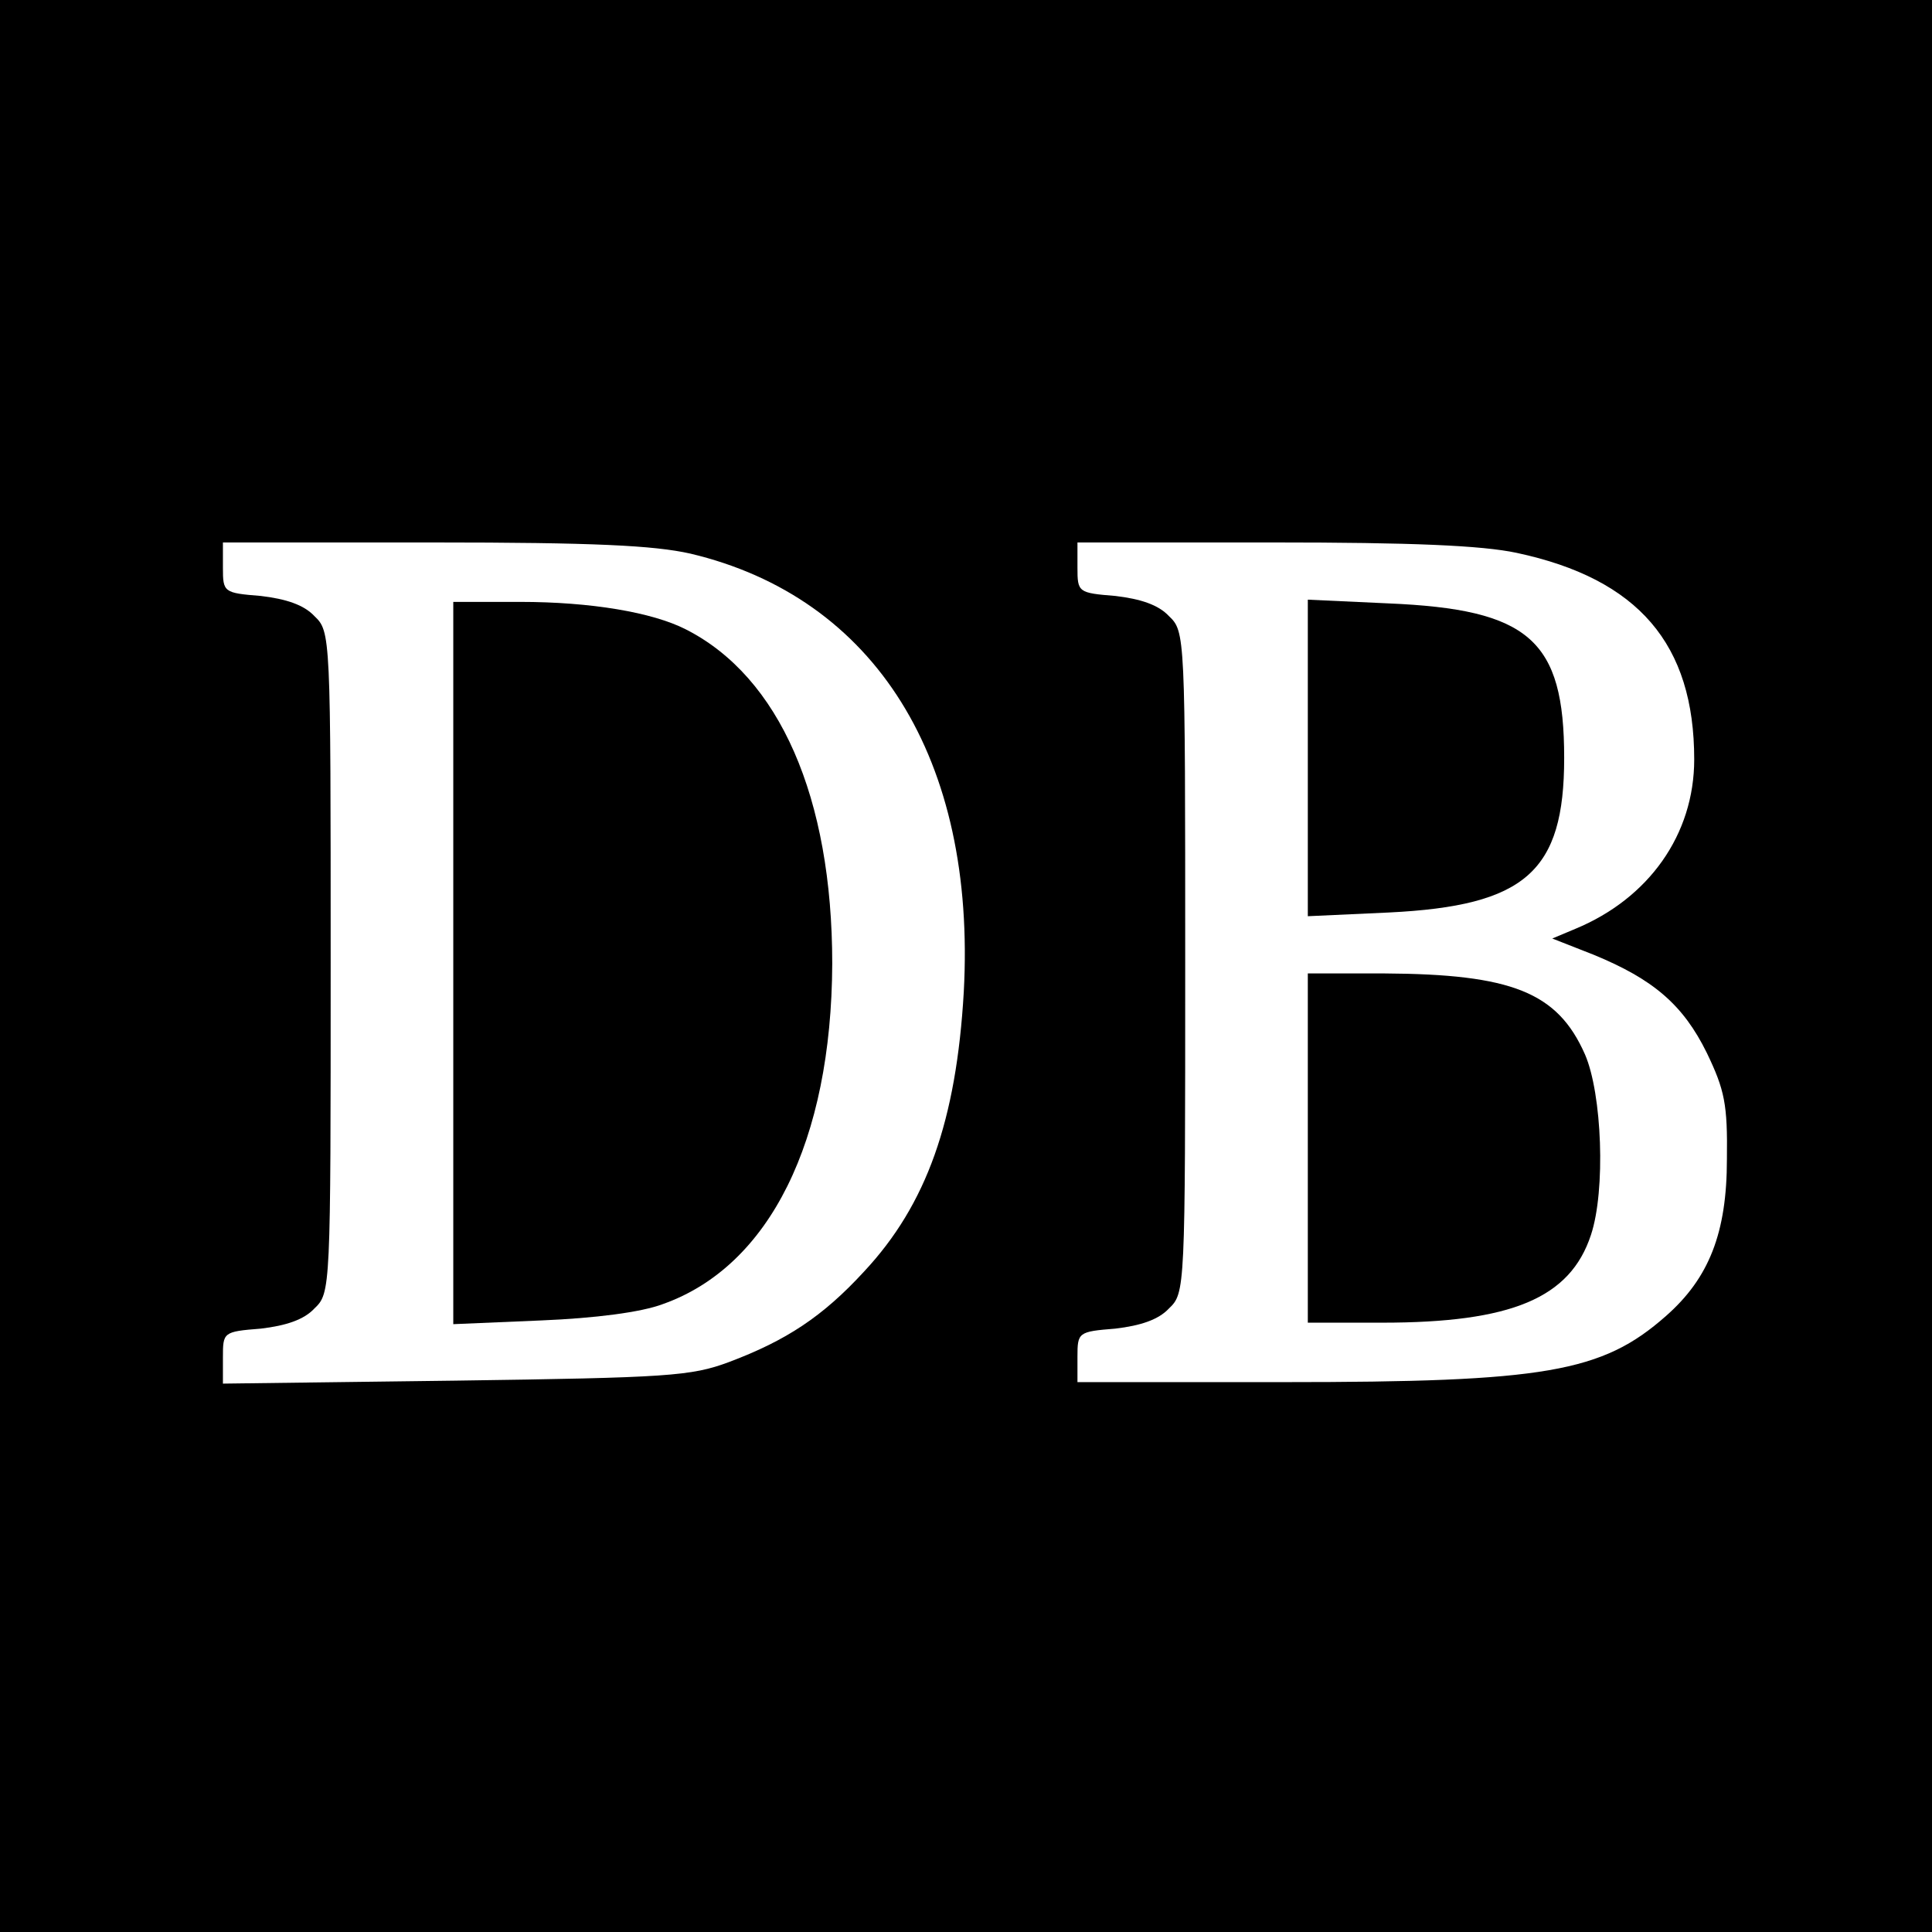
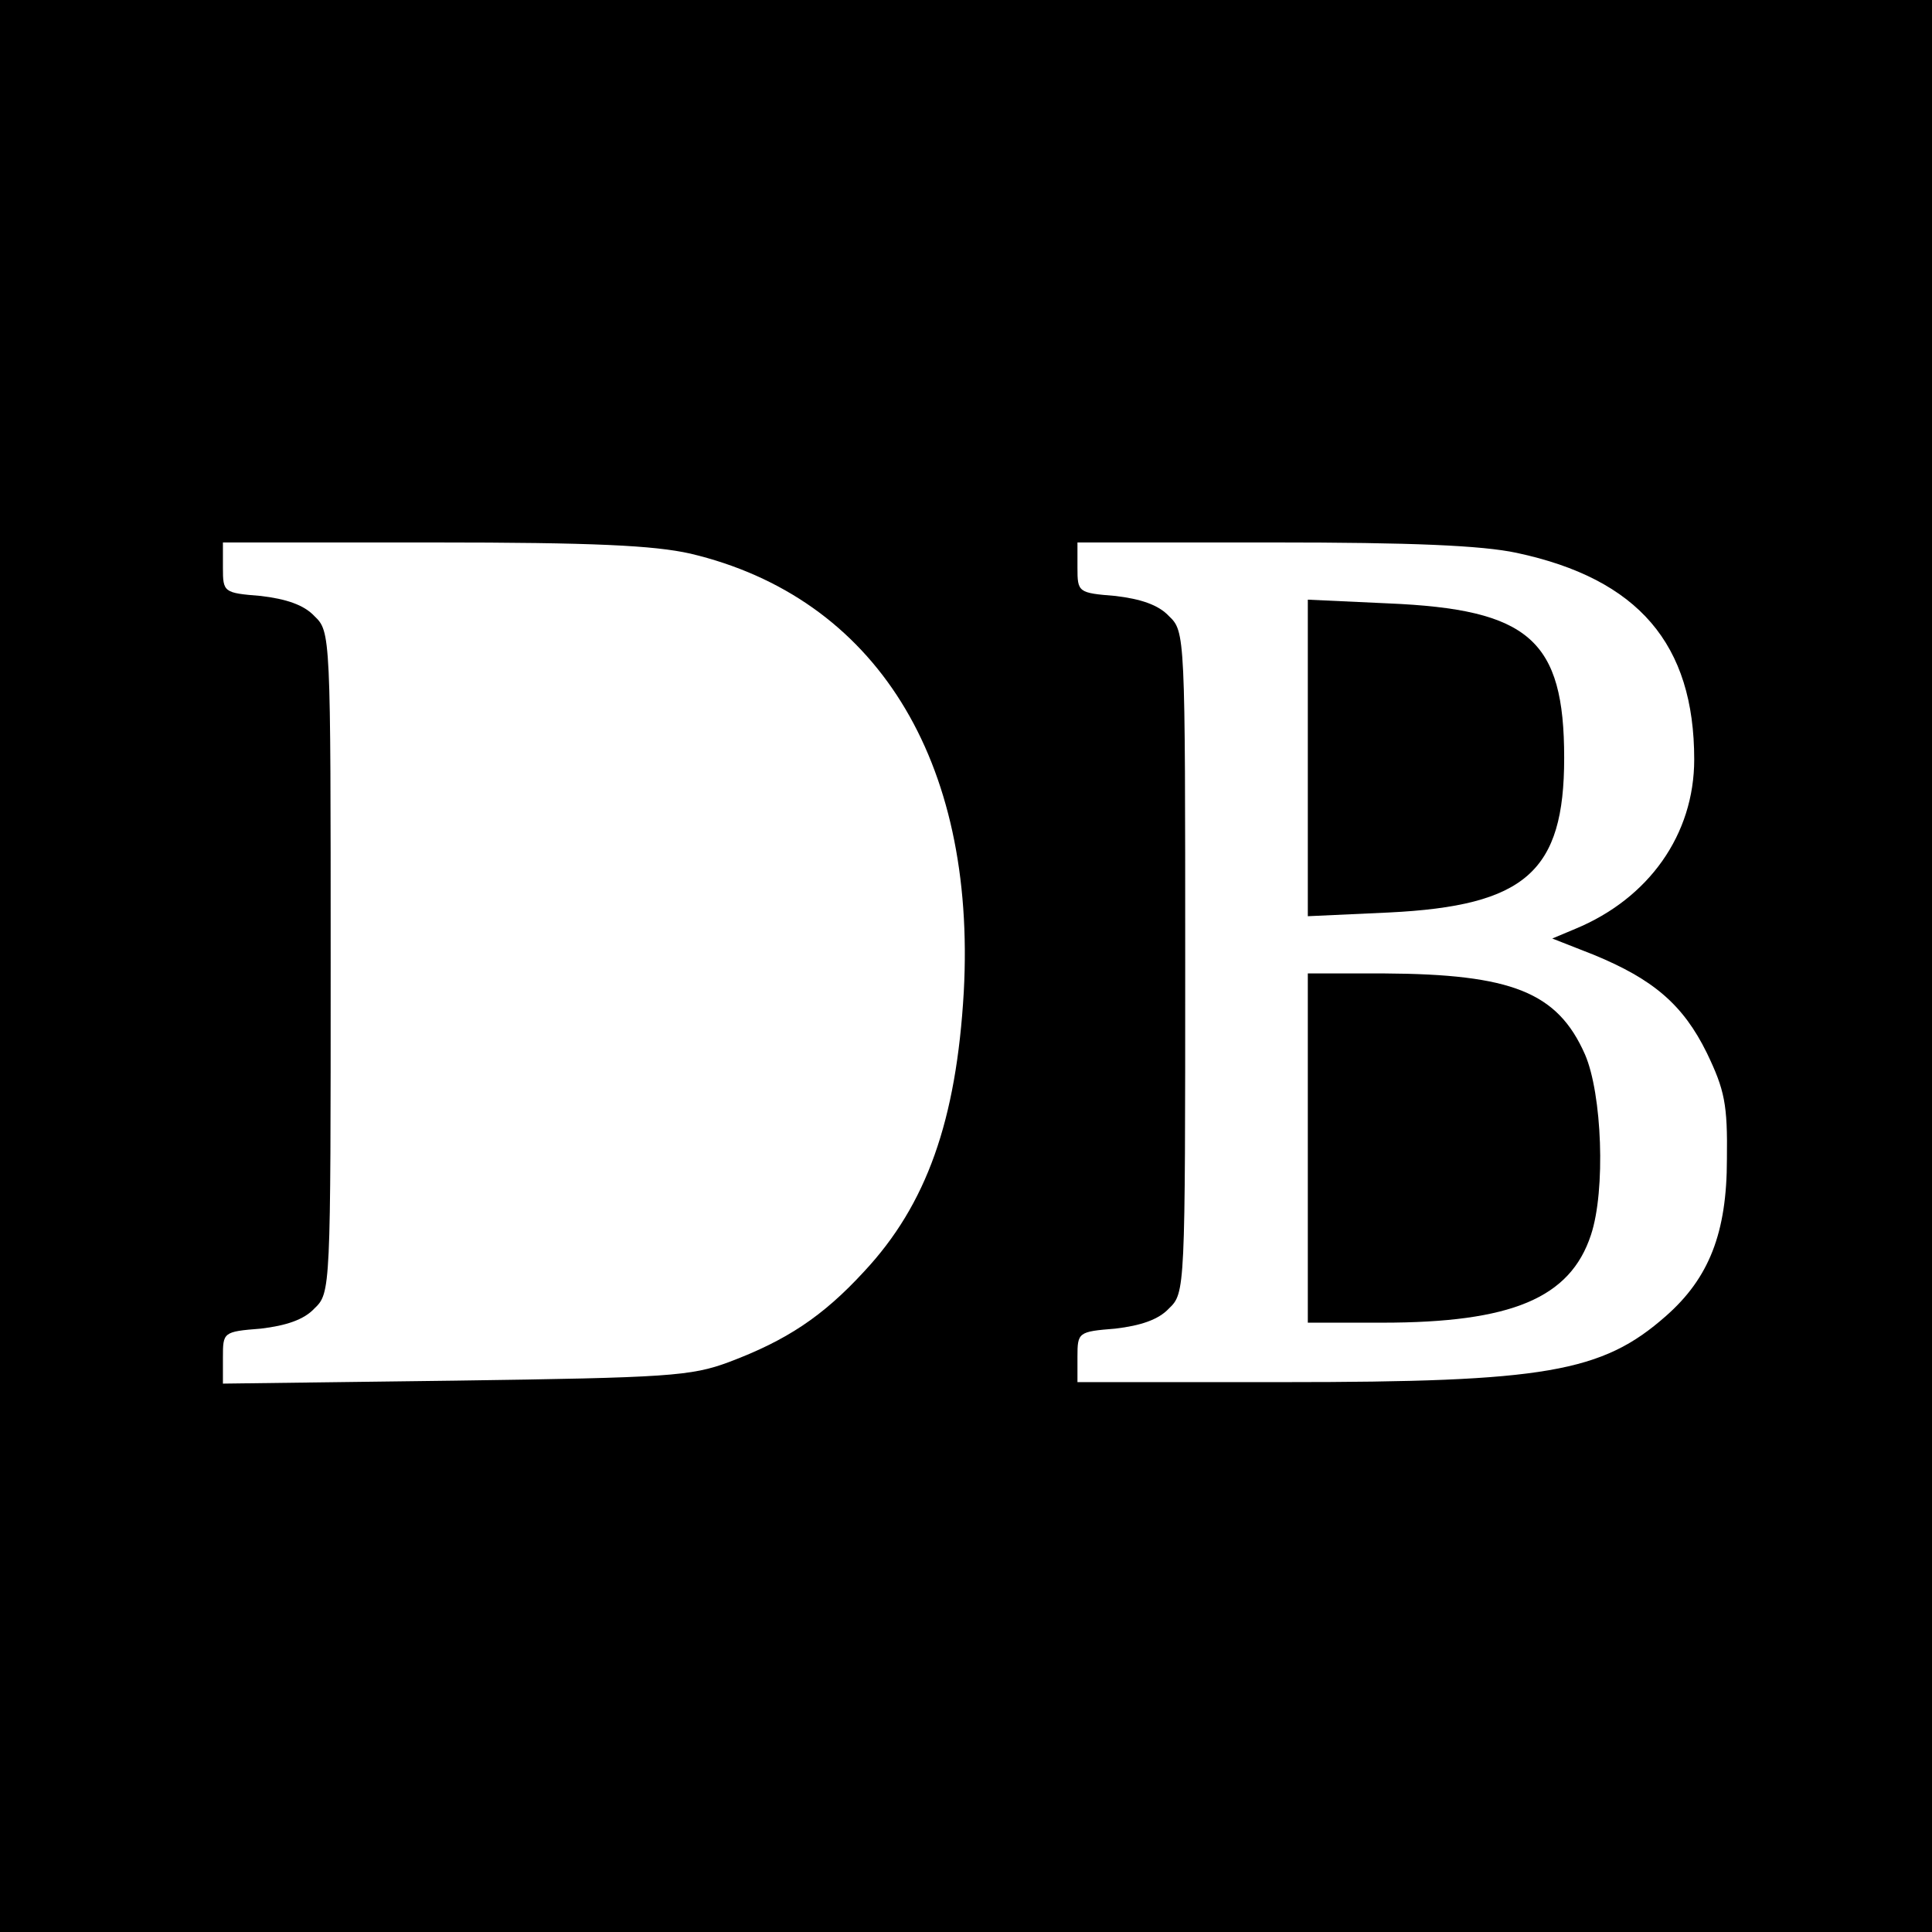
<svg xmlns="http://www.w3.org/2000/svg" version="1.0" width="260pt" height="260pt" viewBox="0 0 260 260" preserveAspectRatio="xMidYMid meet">
  <g transform="translate(0,260) scale(0.1,-0.1)" fill="#000000" stroke="none">
    <path d="M0 1300 l0 -1300 1300 0 1300 0 0 1300 0 1300 -1300 0 -1300 0 0 -1300z m929 555 c249 -59 385 -277 368 -590 -10 -173 -50 -286 -134 -376 -56 -61 -105 -93 -182 -122 -51 -19 -82 -21 -368 -25 l-313 -4 0 35 c0 34 0 35 51 39 34 4 58 12 72 27 22 21 22 24 22 466 0 442 0 445 -22 466 -14 15 -38 23 -72 27 -50 4 -51 5 -51 38 l0 34 283 0 c216 0 297 -4 346 -15z m1112 1 c164 -35 239 -123 239 -278 0 -101 -61 -187 -160 -228 l-31 -13 56 -22 c80 -33 120 -67 152 -132 24 -50 28 -69 27 -143 0 -99 -24 -160 -82 -211 -86 -76 -163 -89 -514 -89 l-278 0 0 34 c0 33 1 34 51 38 34 4 58 12 72 27 22 21 22 24 22 466 0 442 0 445 -22 466 -14 15 -38 23 -72 27 -50 4 -51 5 -51 38 l0 34 263 0 c187 0 281 -4 328 -14z" />
-     <path d="M610 1304 l0 -486 118 5 c73 3 135 11 164 22 144 51 227 220 228 458 0 224 -71 386 -197 450 -45 23 -128 37 -223 37 l-90 0 0 -486z" />
    <path d="M1760 1580 l0 -213 109 5 c184 9 236 55 236 208 0 159 -47 200 -237 208 l-108 5 0 -213z" />
-     <path d="M1760 1055 l0 -235 100 0 c174 0 253 33 281 118 20 60 15 190 -8 243 -37 84 -99 108 -270 109 l-103 0 0 -235z" />
+     <path d="M1760 1055 l0 -235 100 0 c174 0 253 33 281 118 20 60 15 190 -8 243 -37 84 -99 108 -270 109 l-103 0 0 -235" />
  </g>
</svg>